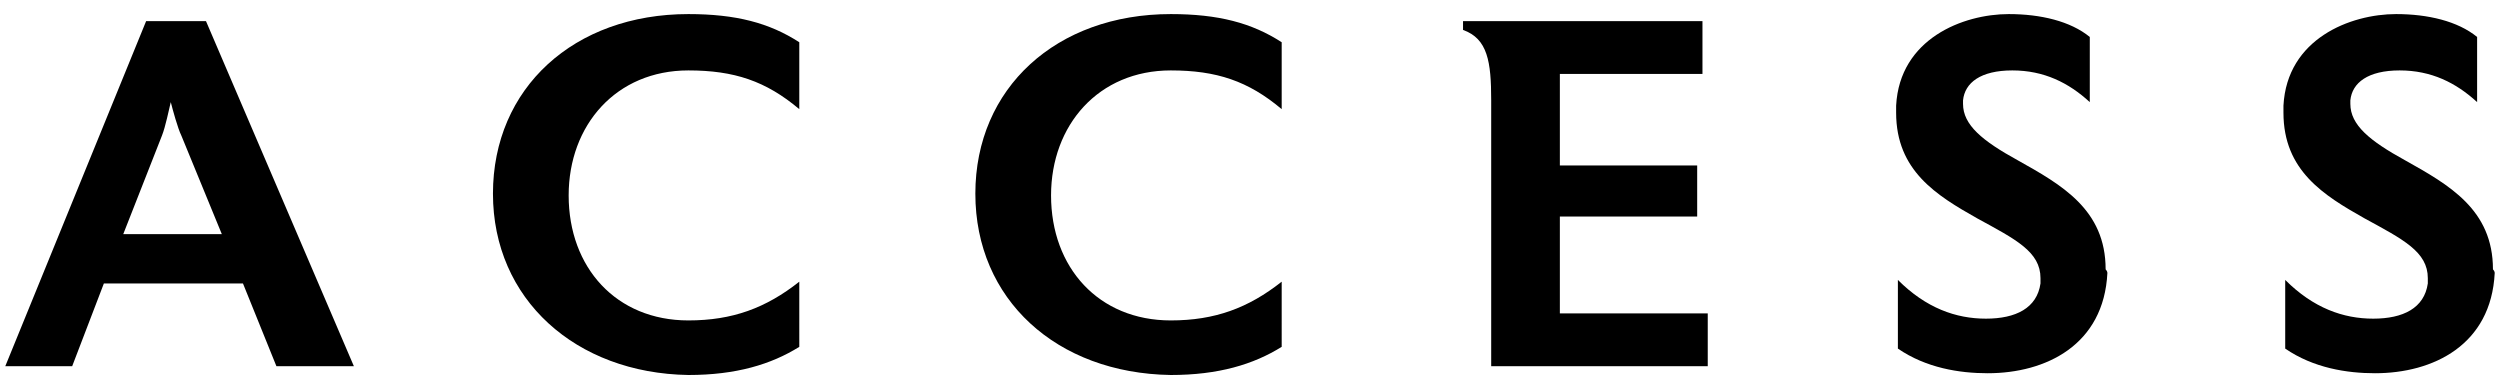
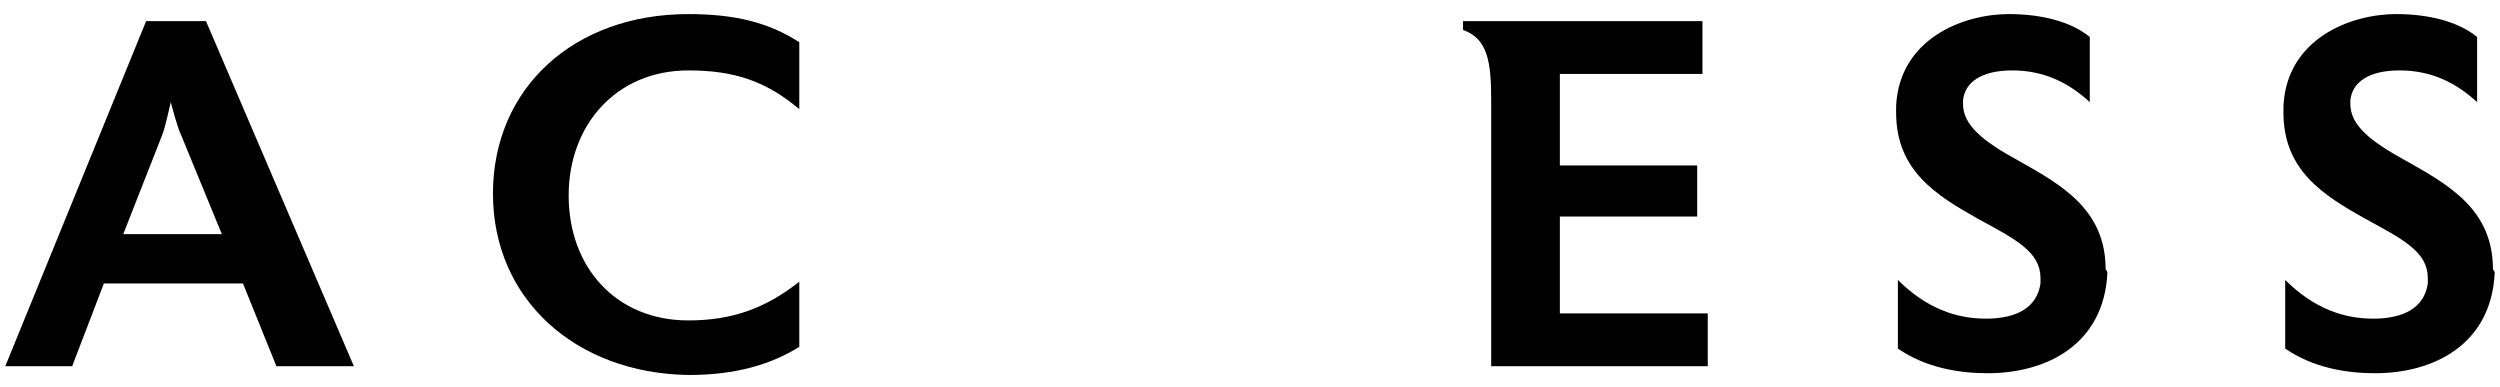
<svg xmlns="http://www.w3.org/2000/svg" version="1.1" id="レイヤー_1" x="0px" y="0px" viewBox="0 0 142 22" style="enable-background:new 0 0 142 22;" xml:space="preserve">
  <style type="text/css">
	.st0{enable-background:new    ;}
	.st1{fill:#001155;}
</style>
  <g>
    <g class="st0">
      <g>
        <path d="M20.1,20.8h-4.4l-1.9-4.7H5.9l-1.8,4.7H0.3l8-19.6h3.4L20.1,20.8z M12.6,13.3l-2.3-5.6c-0.2-0.4-0.5-1.5-0.6-1.9     C9.6,6.2,9.4,7.2,9.2,7.7L7,13.3H12.6z" />
        <path d="M45.4,19.7c-1.6,1-3.6,1.6-6.3,1.6C32.7,21.2,28,17,28,11c0-6,4.6-10.2,11.1-10.2c2.7,0,4.6,0.5,6.3,1.6v3.8     c-1.9-1.6-3.7-2.2-6.3-2.2c-4.1,0-6.8,3.1-6.8,7.1c0,4.1,2.7,7.1,6.8,7.1c2.5,0,4.4-0.7,6.3-2.2V19.7z" />
-         <path d="M72.8,19.7c-1.6,1-3.6,1.6-6.3,1.6C60,21.2,55.4,17,55.4,11c0-6,4.6-10.2,11.1-10.2c2.7,0,4.6,0.5,6.3,1.6v3.8     c-1.9-1.6-3.7-2.2-6.3-2.2c-4.1,0-6.8,3.1-6.8,7.1c0,4.1,2.7,7.1,6.8,7.1c2.5,0,4.4-0.7,6.3-2.2V19.7z" />
        <path d="M97.1,20.8H84.7V5.7c0-2.2-0.2-3.5-1.6-4V1.2h13.6v3h-8.1v5.2h7.8v2.9h-7.8v5.5h8.4V20.8z" />
        <path d="M119.7,15.5c-0.2,4.1-3.5,5.7-6.8,5.7c-1.6,0-3.5-0.3-5.1-1.4v-3.9c1.6,1.6,3.3,2.2,5,2.2c1.7,0,2.9-0.6,3.1-2     c0-0.1,0-0.3,0-0.3c0-1.5-1.4-2.2-3.6-3.4c-2.3-1.3-4.6-2.7-4.6-6c0-0.1,0-0.3,0-0.4c0.2-3.8,3.8-5.2,6.4-5.2     c1.8,0,3.5,0.4,4.6,1.3v3.7c-1.2-1.1-2.6-1.8-4.4-1.8s-2.7,0.7-2.8,1.7c0,0.1,0,0.1,0,0.2c0,1.2,1.1,2.1,3.1,3.2     c2.5,1.4,5,2.8,5,6.2C119.7,15.4,119.7,15.5,119.7,15.5z" />
        <path d="M141.7,15.5c-0.2,4.1-3.5,5.7-6.8,5.7c-1.6,0-3.5-0.3-5.1-1.4v-3.9c1.6,1.6,3.3,2.2,5,2.2c1.7,0,2.9-0.6,3.1-2     c0-0.1,0-0.3,0-0.3c0-1.5-1.4-2.2-3.6-3.4c-2.3-1.3-4.6-2.7-4.6-6c0-0.1,0-0.3,0-0.4c0.2-3.8,3.8-5.2,6.4-5.2     c1.8,0,3.5,0.4,4.6,1.3v3.7c-1.2-1.1-2.6-1.8-4.4-1.8s-2.7,0.7-2.8,1.7c0,0.1,0,0.1,0,0.2c0,1.2,1.1,2.1,3.1,3.2     c2.5,1.4,5,2.8,5,6.2C141.7,15.4,141.7,15.5,141.7,15.5z" />
      </g>
    </g>
  </g>
</svg>